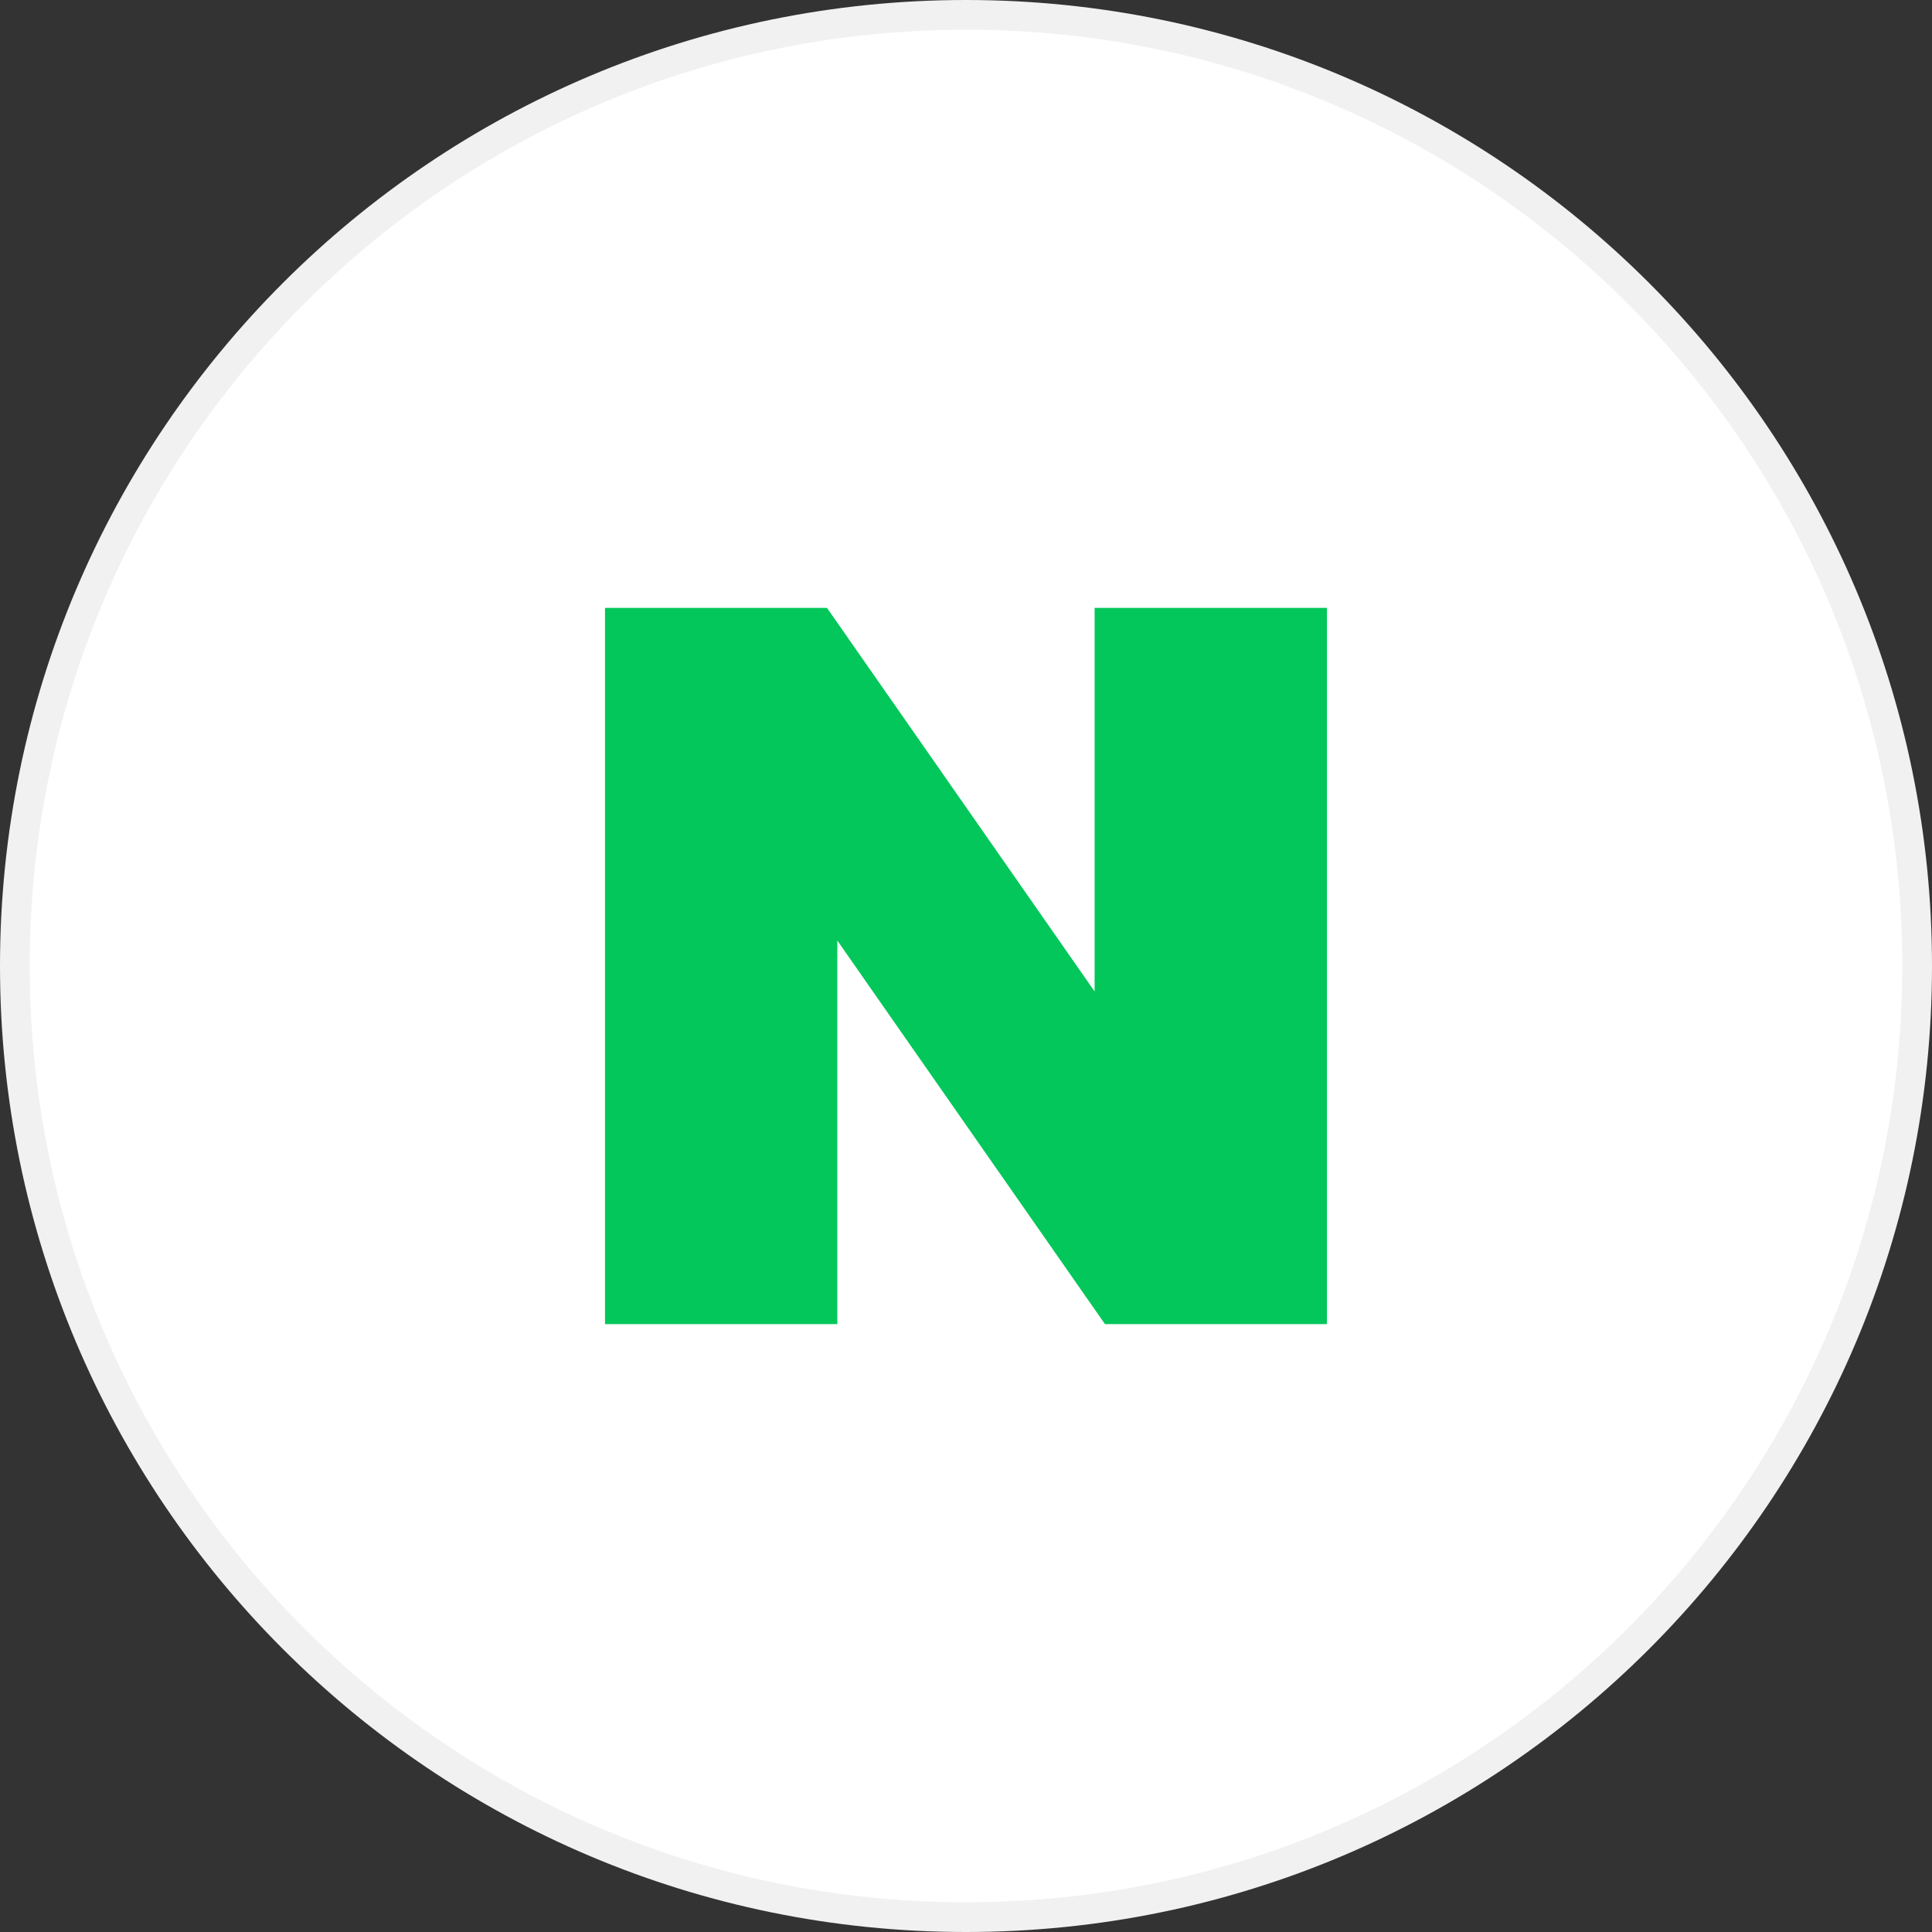
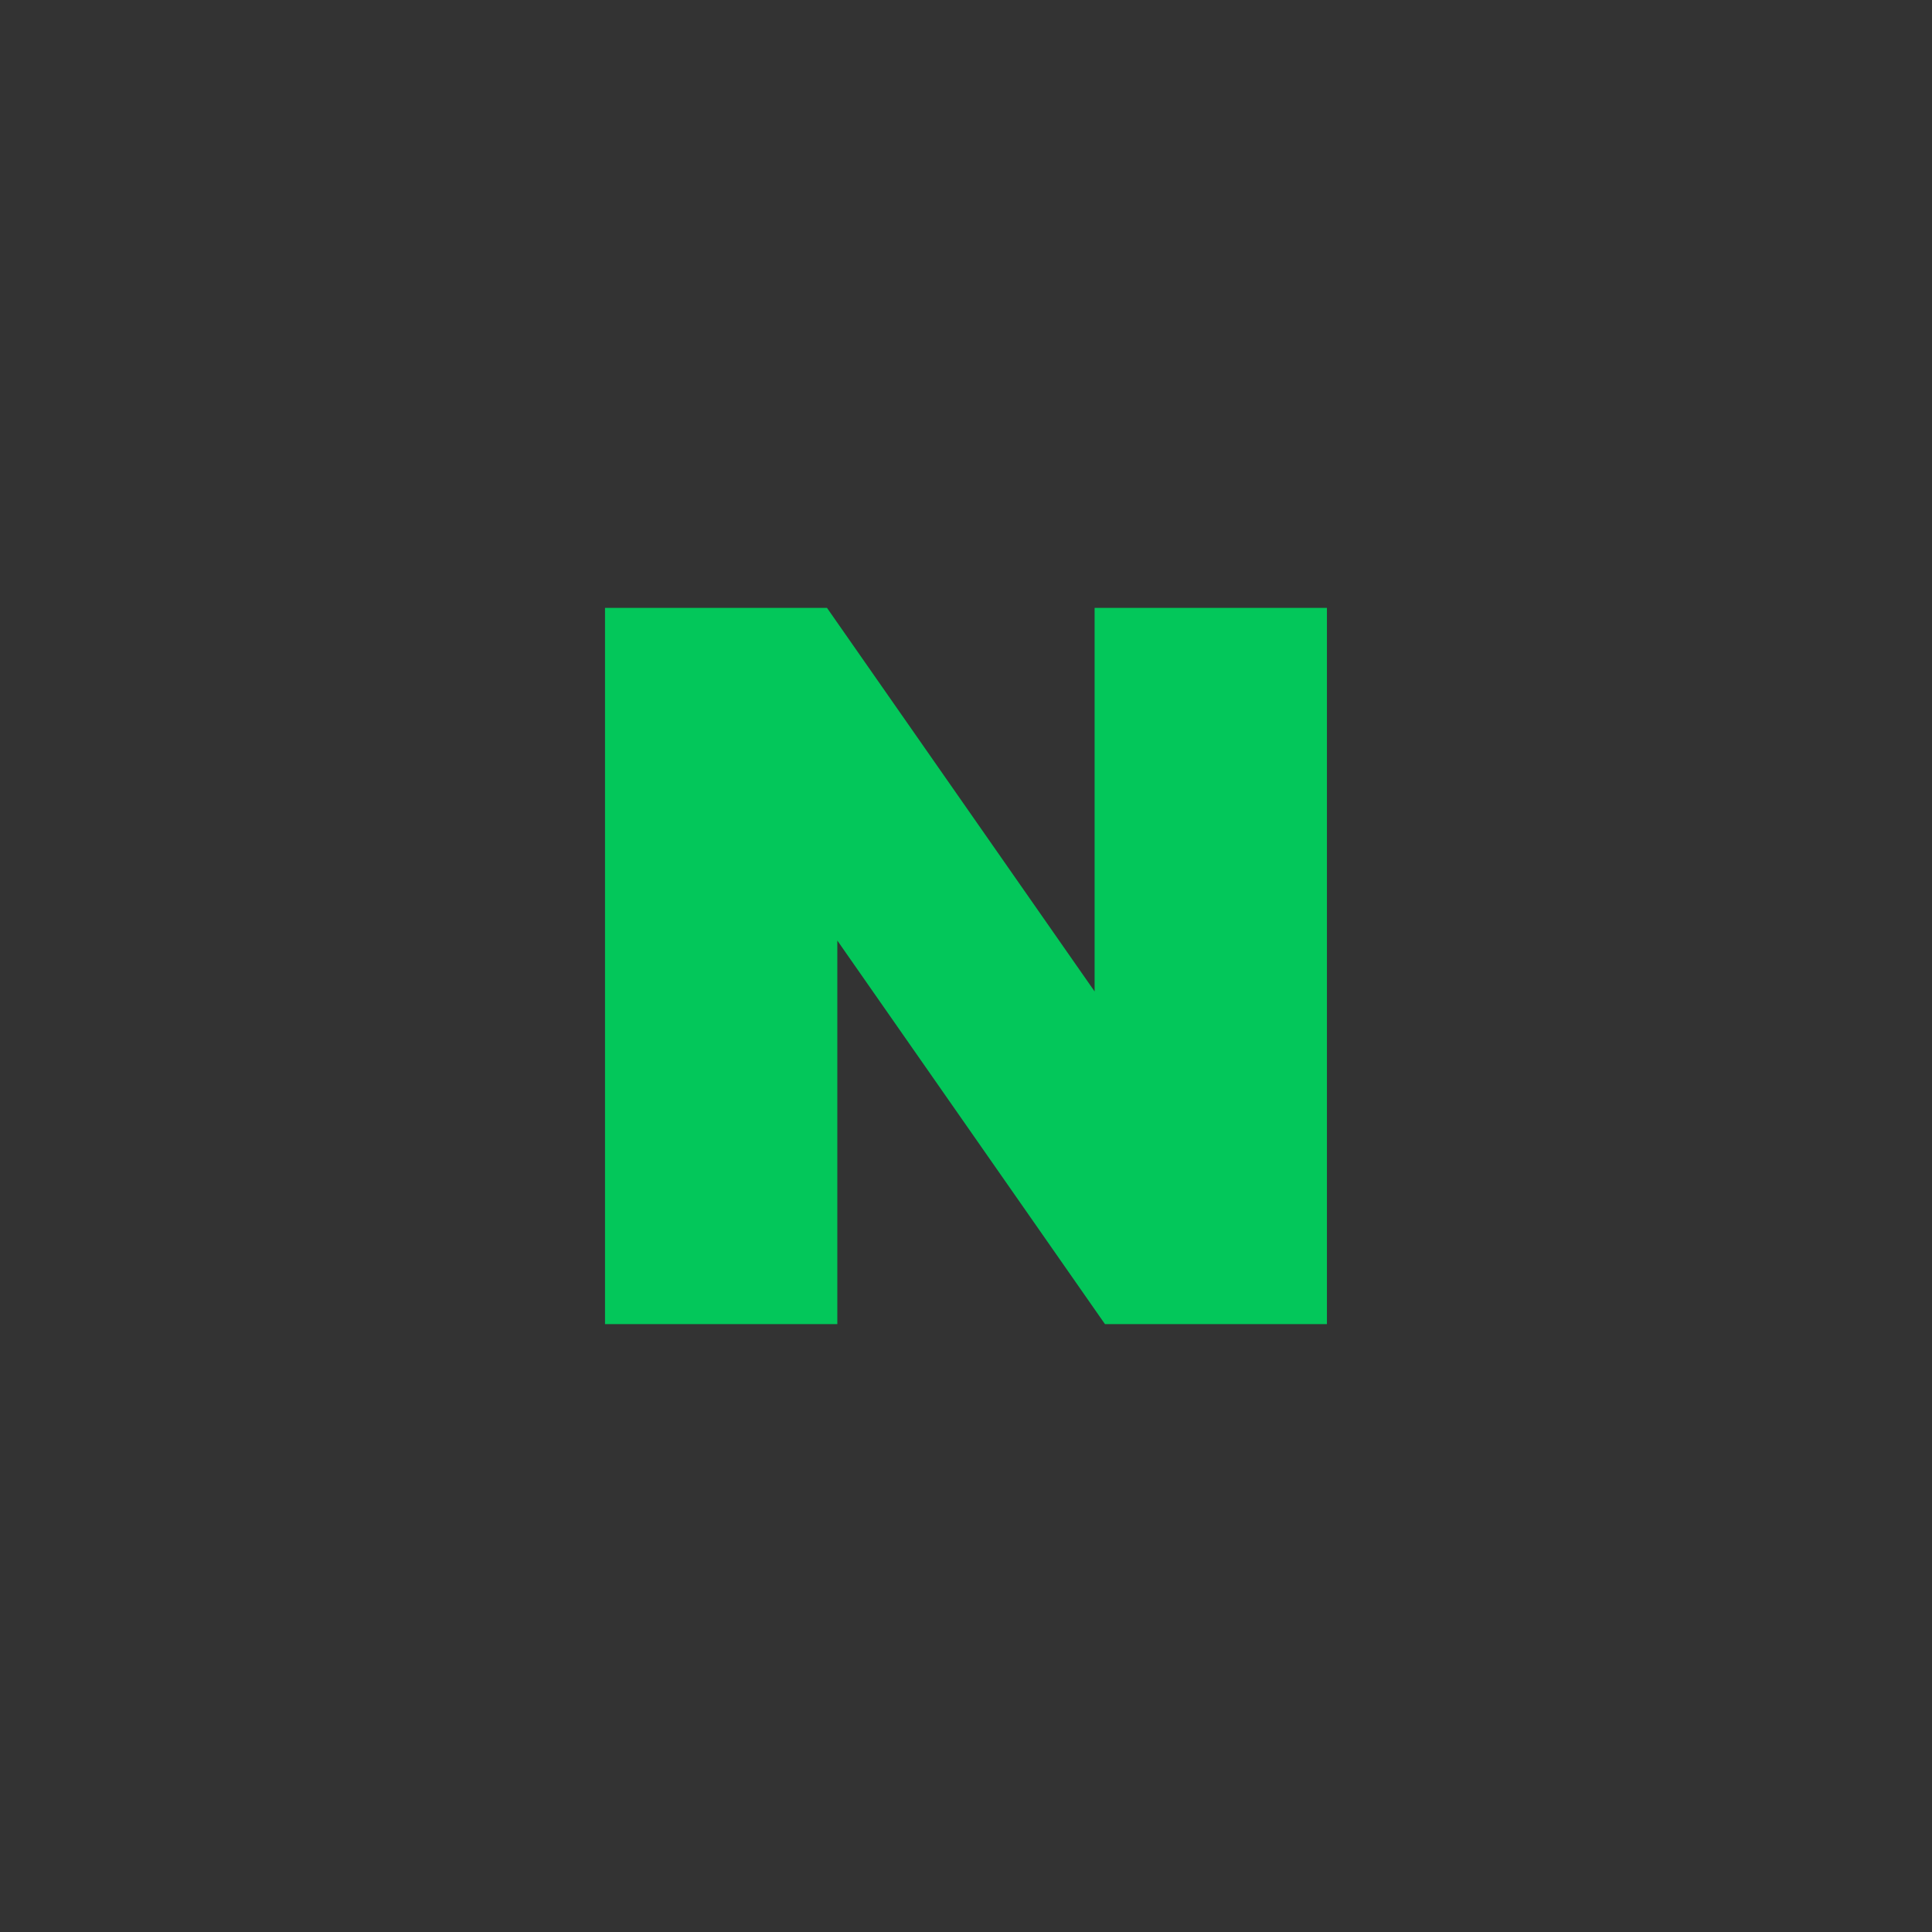
<svg xmlns="http://www.w3.org/2000/svg" width="65" height="65" viewBox="0 0 65 65" fill="none">
  <rect x="0" y="0" width="65" height="65" fill="#333333" stroke="none" />
-   <path d="M64.5 32.5C64.5 50.173 50.173 64.5 32.5 64.5C14.827 64.5 0.5 50.173 0.5 32.5C0.5 14.827 14.827 0.5 32.5 0.5C50.173 0.5 64.5 14.827 64.5 32.5Z" fill="white" stroke="#F1F1F1" />
  <path d="M36.827 33.356L27.823 20.451H20.355V44.549H28.171V31.644L37.176 44.549H44.643V20.451H36.827V33.356Z" fill="#03C75A" />
</svg>